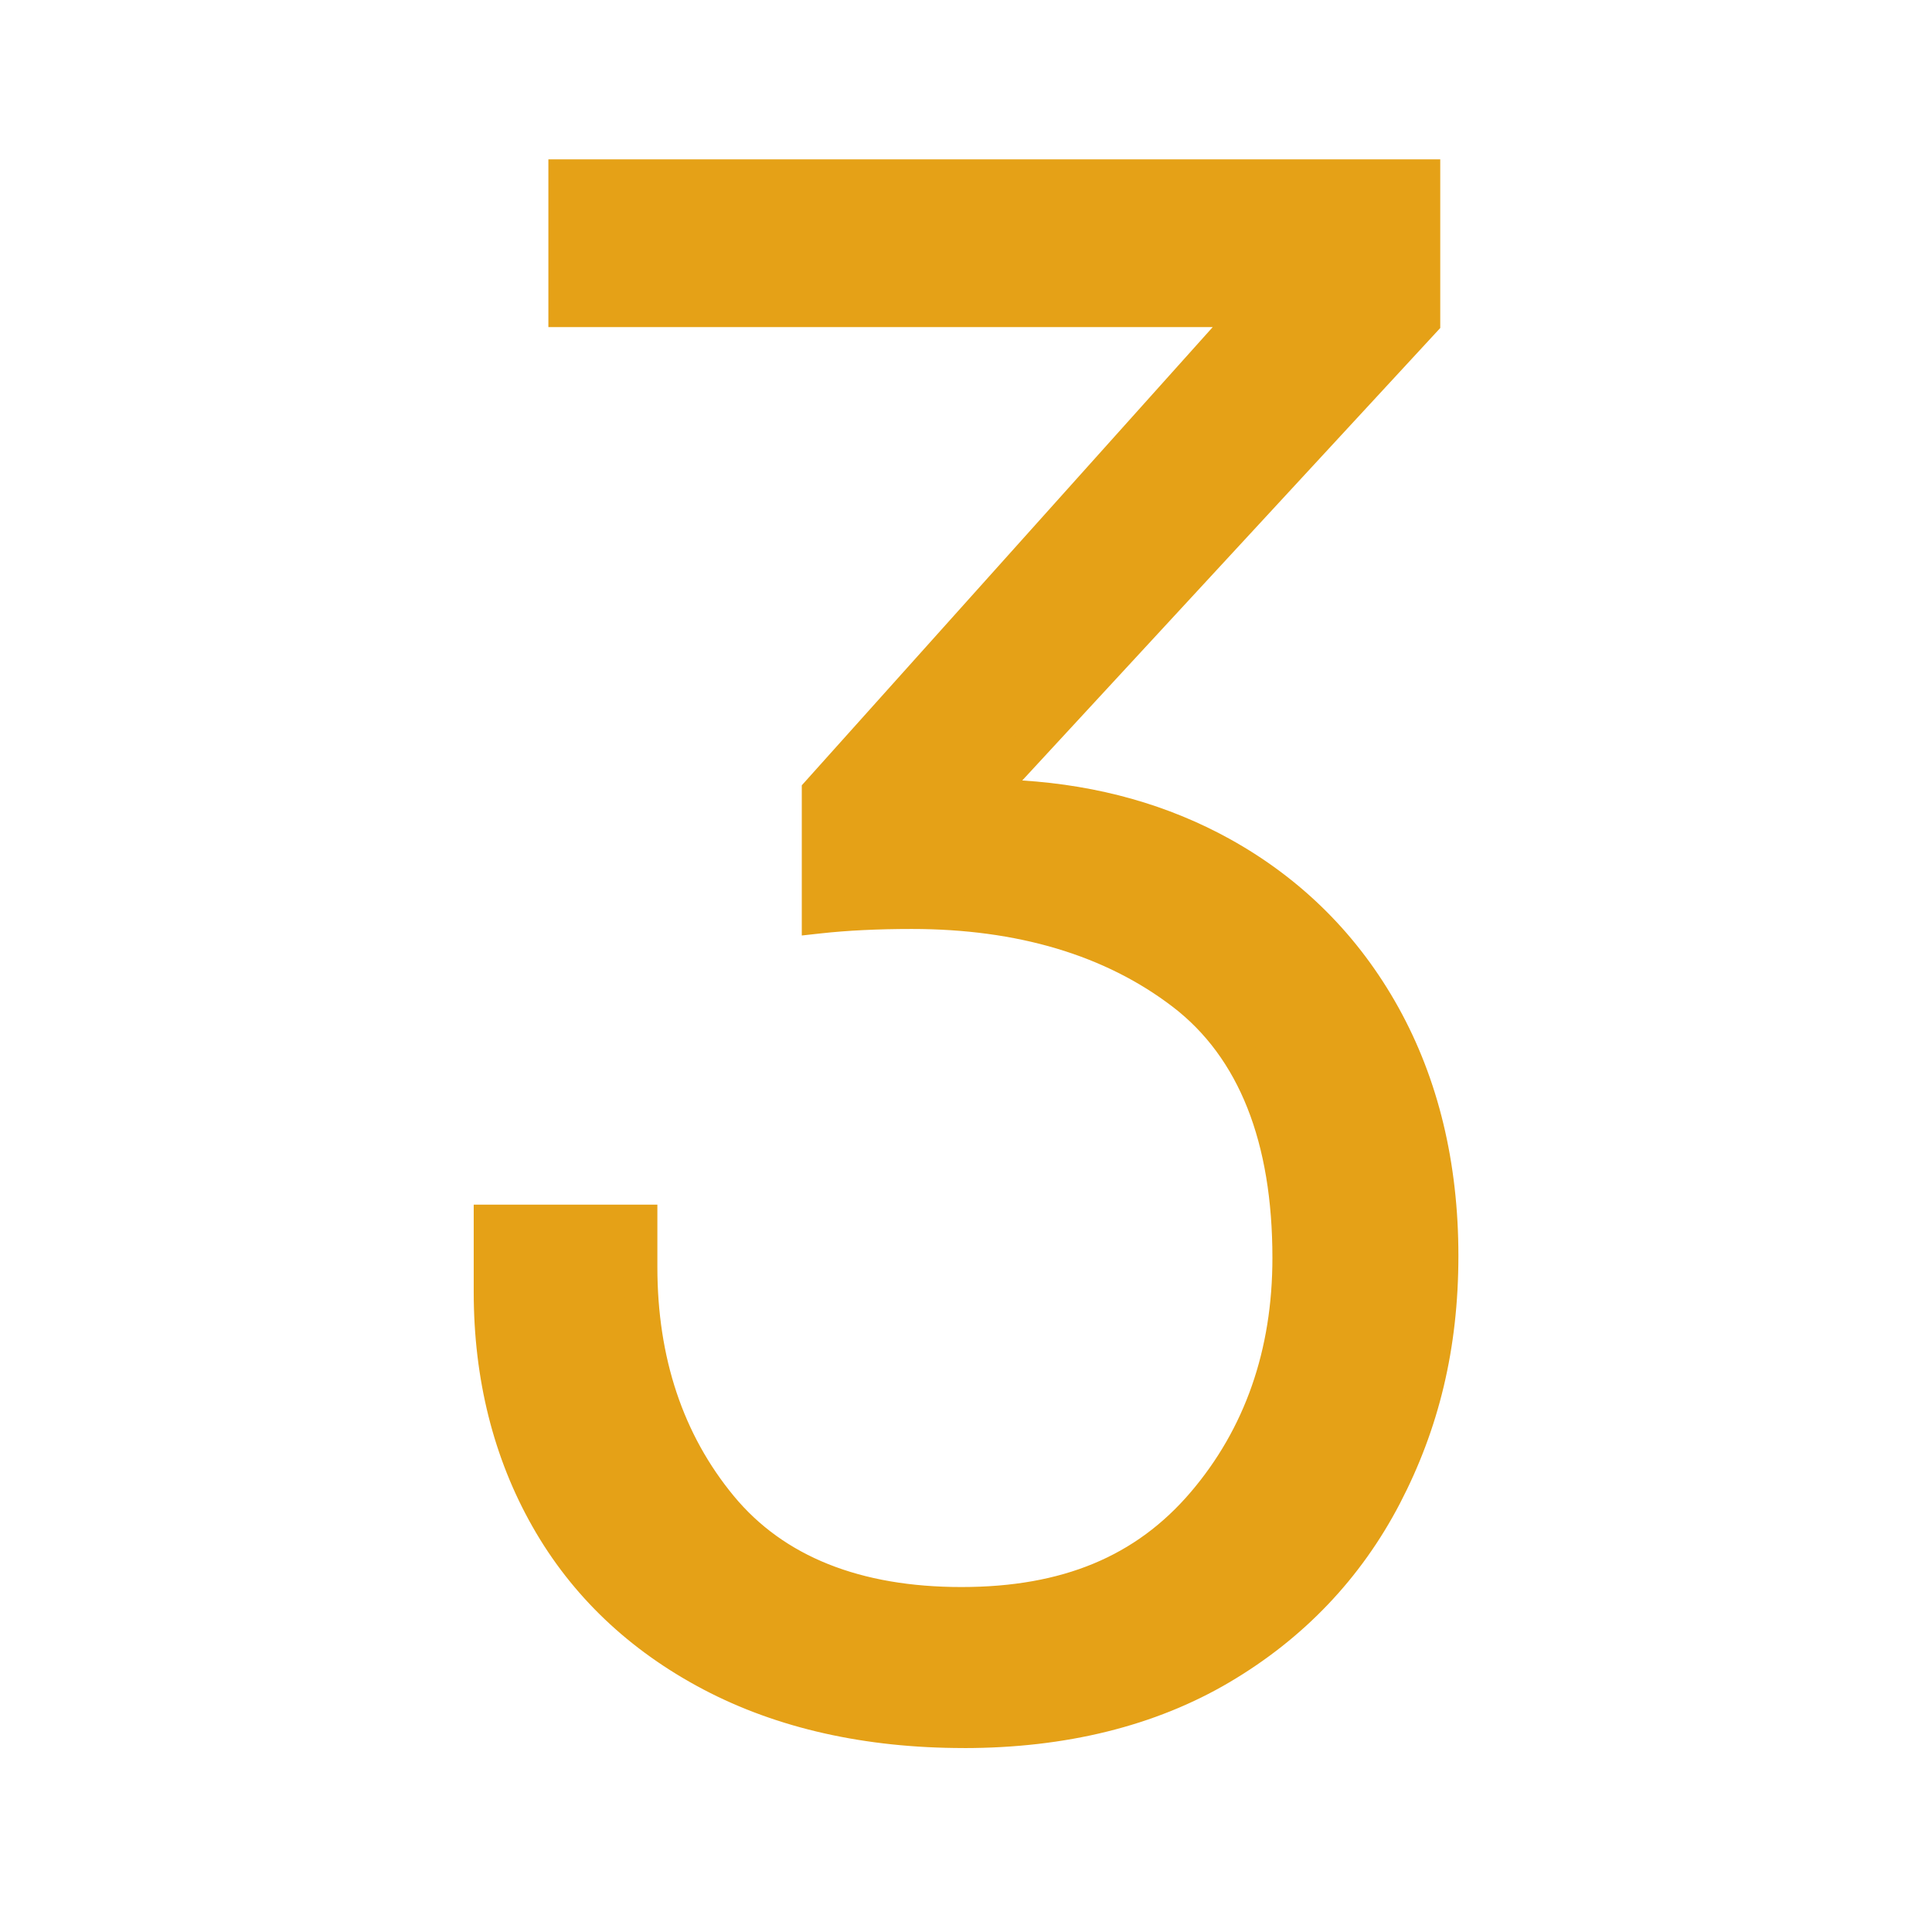
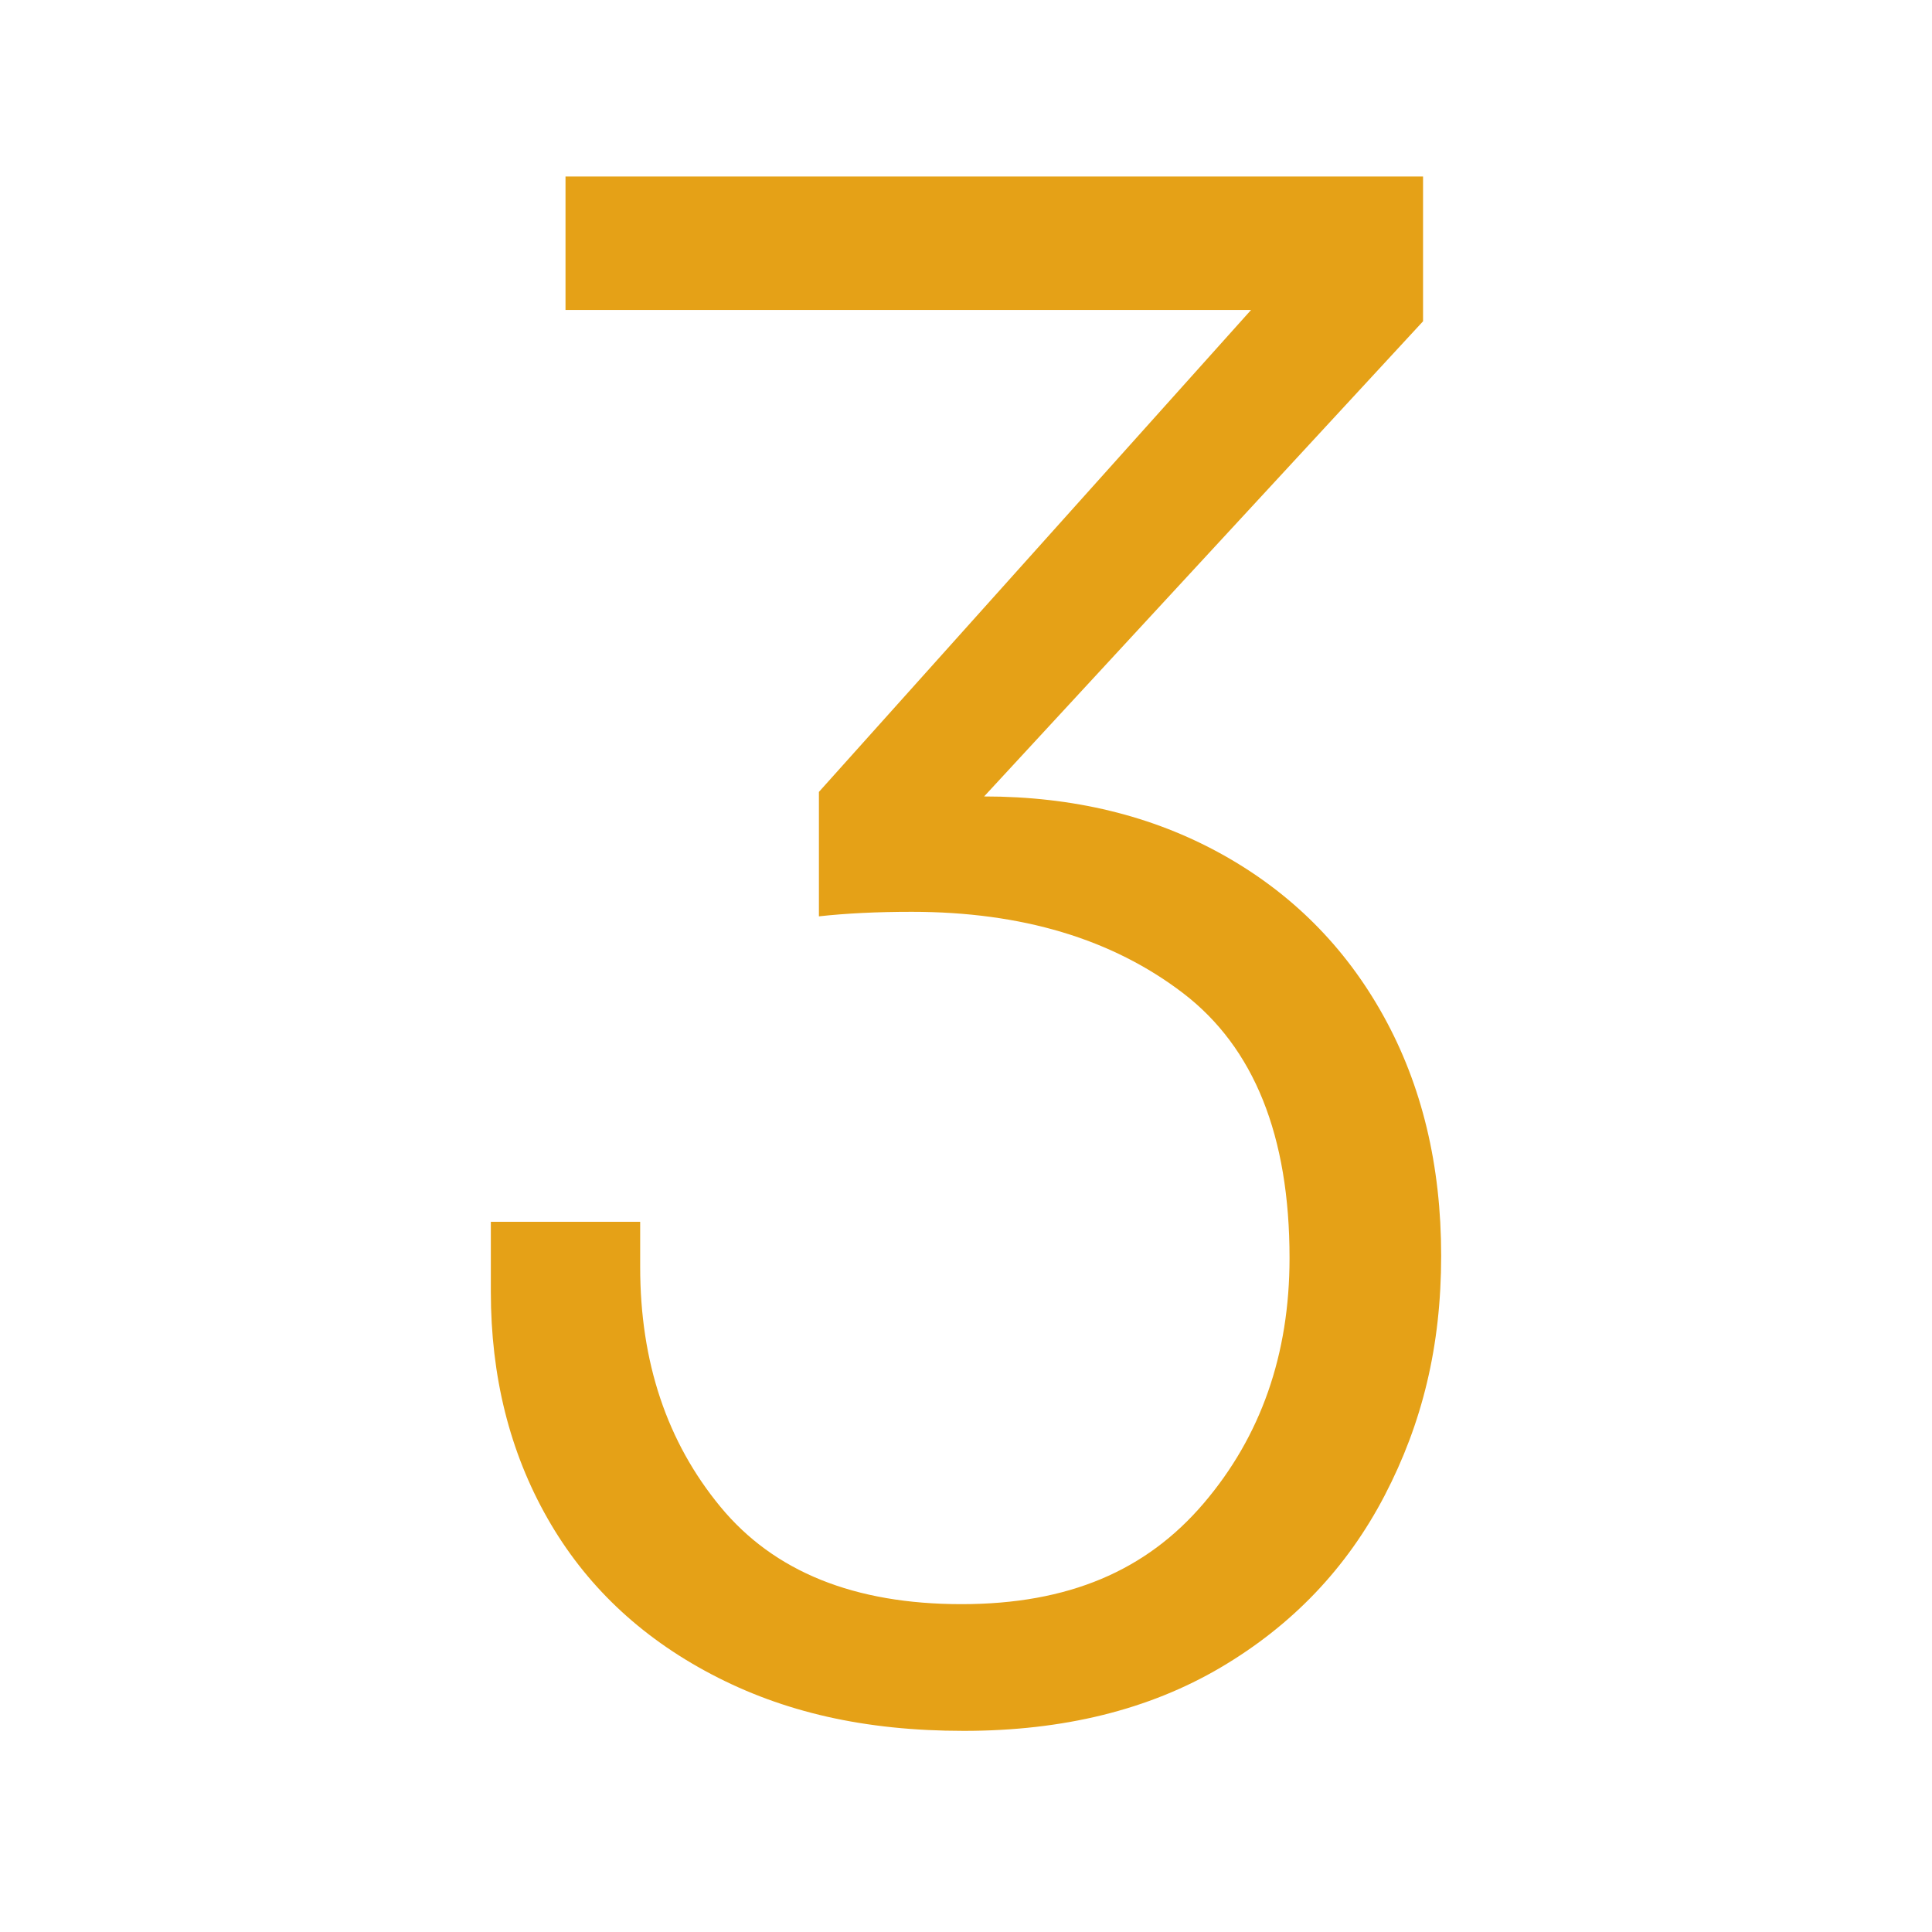
<svg xmlns="http://www.w3.org/2000/svg" id="uuid-059357f2-d5c4-415e-adc4-fdbbe8c02f88" viewBox="0 0 506.62 506.62">
  <defs>
    <style>.uuid-4e00b751-cccb-4496-bf5e-4333c9e874a0{fill:#e5a117;stroke-width:0px;}</style>
  </defs>
  <path class="uuid-4e00b751-cccb-4496-bf5e-4333c9e874a0" d="M186.56,439.04c-18.79-9.88-33.13-23.53-43.02-40.94-9.89-17.4-14.83-37.18-14.83-59.33v-18.39h39.16v11.87c0,24.92,7.02,45.89,21.06,62.89,14.04,17.01,35.1,25.51,63.19,25.51s48.45-8.8,63.48-26.4c15.03-17.6,22.55-39.06,22.55-64.37,0-32.04-9.3-55.18-27.88-69.42-18.6-14.24-42.33-21.36-71.2-21.36-9.1,0-17.2.4-24.33,1.19v-32.63l113.32-126.38h-179.77v-35h224.87v37.97l-115.1,124.6c23.34,0,44.1,5.04,62.3,15.13,18.19,10.09,32.34,24.23,42.42,42.42,10.09,18.2,15.13,39.16,15.13,62.89s-4.95,43.91-14.83,62.89c-9.89,18.99-24.23,34.02-43.01,45.09-18.79,11.07-41.24,16.61-67.34,16.61s-47.37-4.95-66.15-14.83Z" />
-   <path class="uuid-4e00b751-cccb-4496-bf5e-4333c9e874a0" d="M252.72,458.38c-25.93,0-48.89-5.17-68.25-15.35-19.48-10.25-34.57-24.61-44.83-42.7-10.23-18-15.42-38.71-15.42-61.55v-22.89h48.16v16.37c0,23.74,6.74,43.93,20.03,60.02,13.08,15.85,33.17,23.88,59.72,23.88s45.79-8.12,60.06-24.83c14.25-16.68,21.47-37.35,21.47-61.45,0-30.41-8.79-52.57-26.12-65.85-17.71-13.56-40.74-20.43-68.46-20.43-8.86,0-16.88.39-23.83,1.16l-5,.55v-39.38l107.75-120.15h-174.2v-44h233.87v44.23l-109.61,118.65c20.05,1.27,38.34,6.43,54.49,15.38,18.86,10.46,33.72,25.32,44.18,44.18,10.42,18.79,15.7,40.68,15.7,65.07s-5.16,45.41-15.34,64.97c-10.24,19.66-25.29,35.44-44.72,46.89-19.42,11.44-42.84,17.24-69.63,17.24ZM133.22,324.88v13.89c0,21.26,4.79,40.48,14.24,57.11,9.4,16.57,23.26,29.75,41.2,39.18h0c18.05,9.5,39.6,14.32,64.06,14.32s47.04-5.38,65.06-15.99c17.96-10.58,31.86-25.15,41.31-43.29,9.51-18.26,14.33-38.72,14.33-60.81s-4.9-43.27-14.57-60.71c-9.63-17.36-23.31-31.04-40.67-40.67-17.44-9.66-37.66-14.56-60.12-14.56h-10.28l120.89-130.86v-31.71h-215.87v26h185.35l-118.9,132.6v25.96c6.03-.49,12.67-.74,19.83-.74,29.75,0,54.62,7.5,73.94,22.29,19.67,15.07,29.65,39.63,29.65,72.99,0,26.3-7.95,48.94-23.62,67.3-15.86,18.57-38.37,27.98-66.91,27.98s-51.8-9.13-66.66-27.15c-14.66-17.75-22.09-39.87-22.09-65.75v-7.37h-30.16Z" />
</svg>